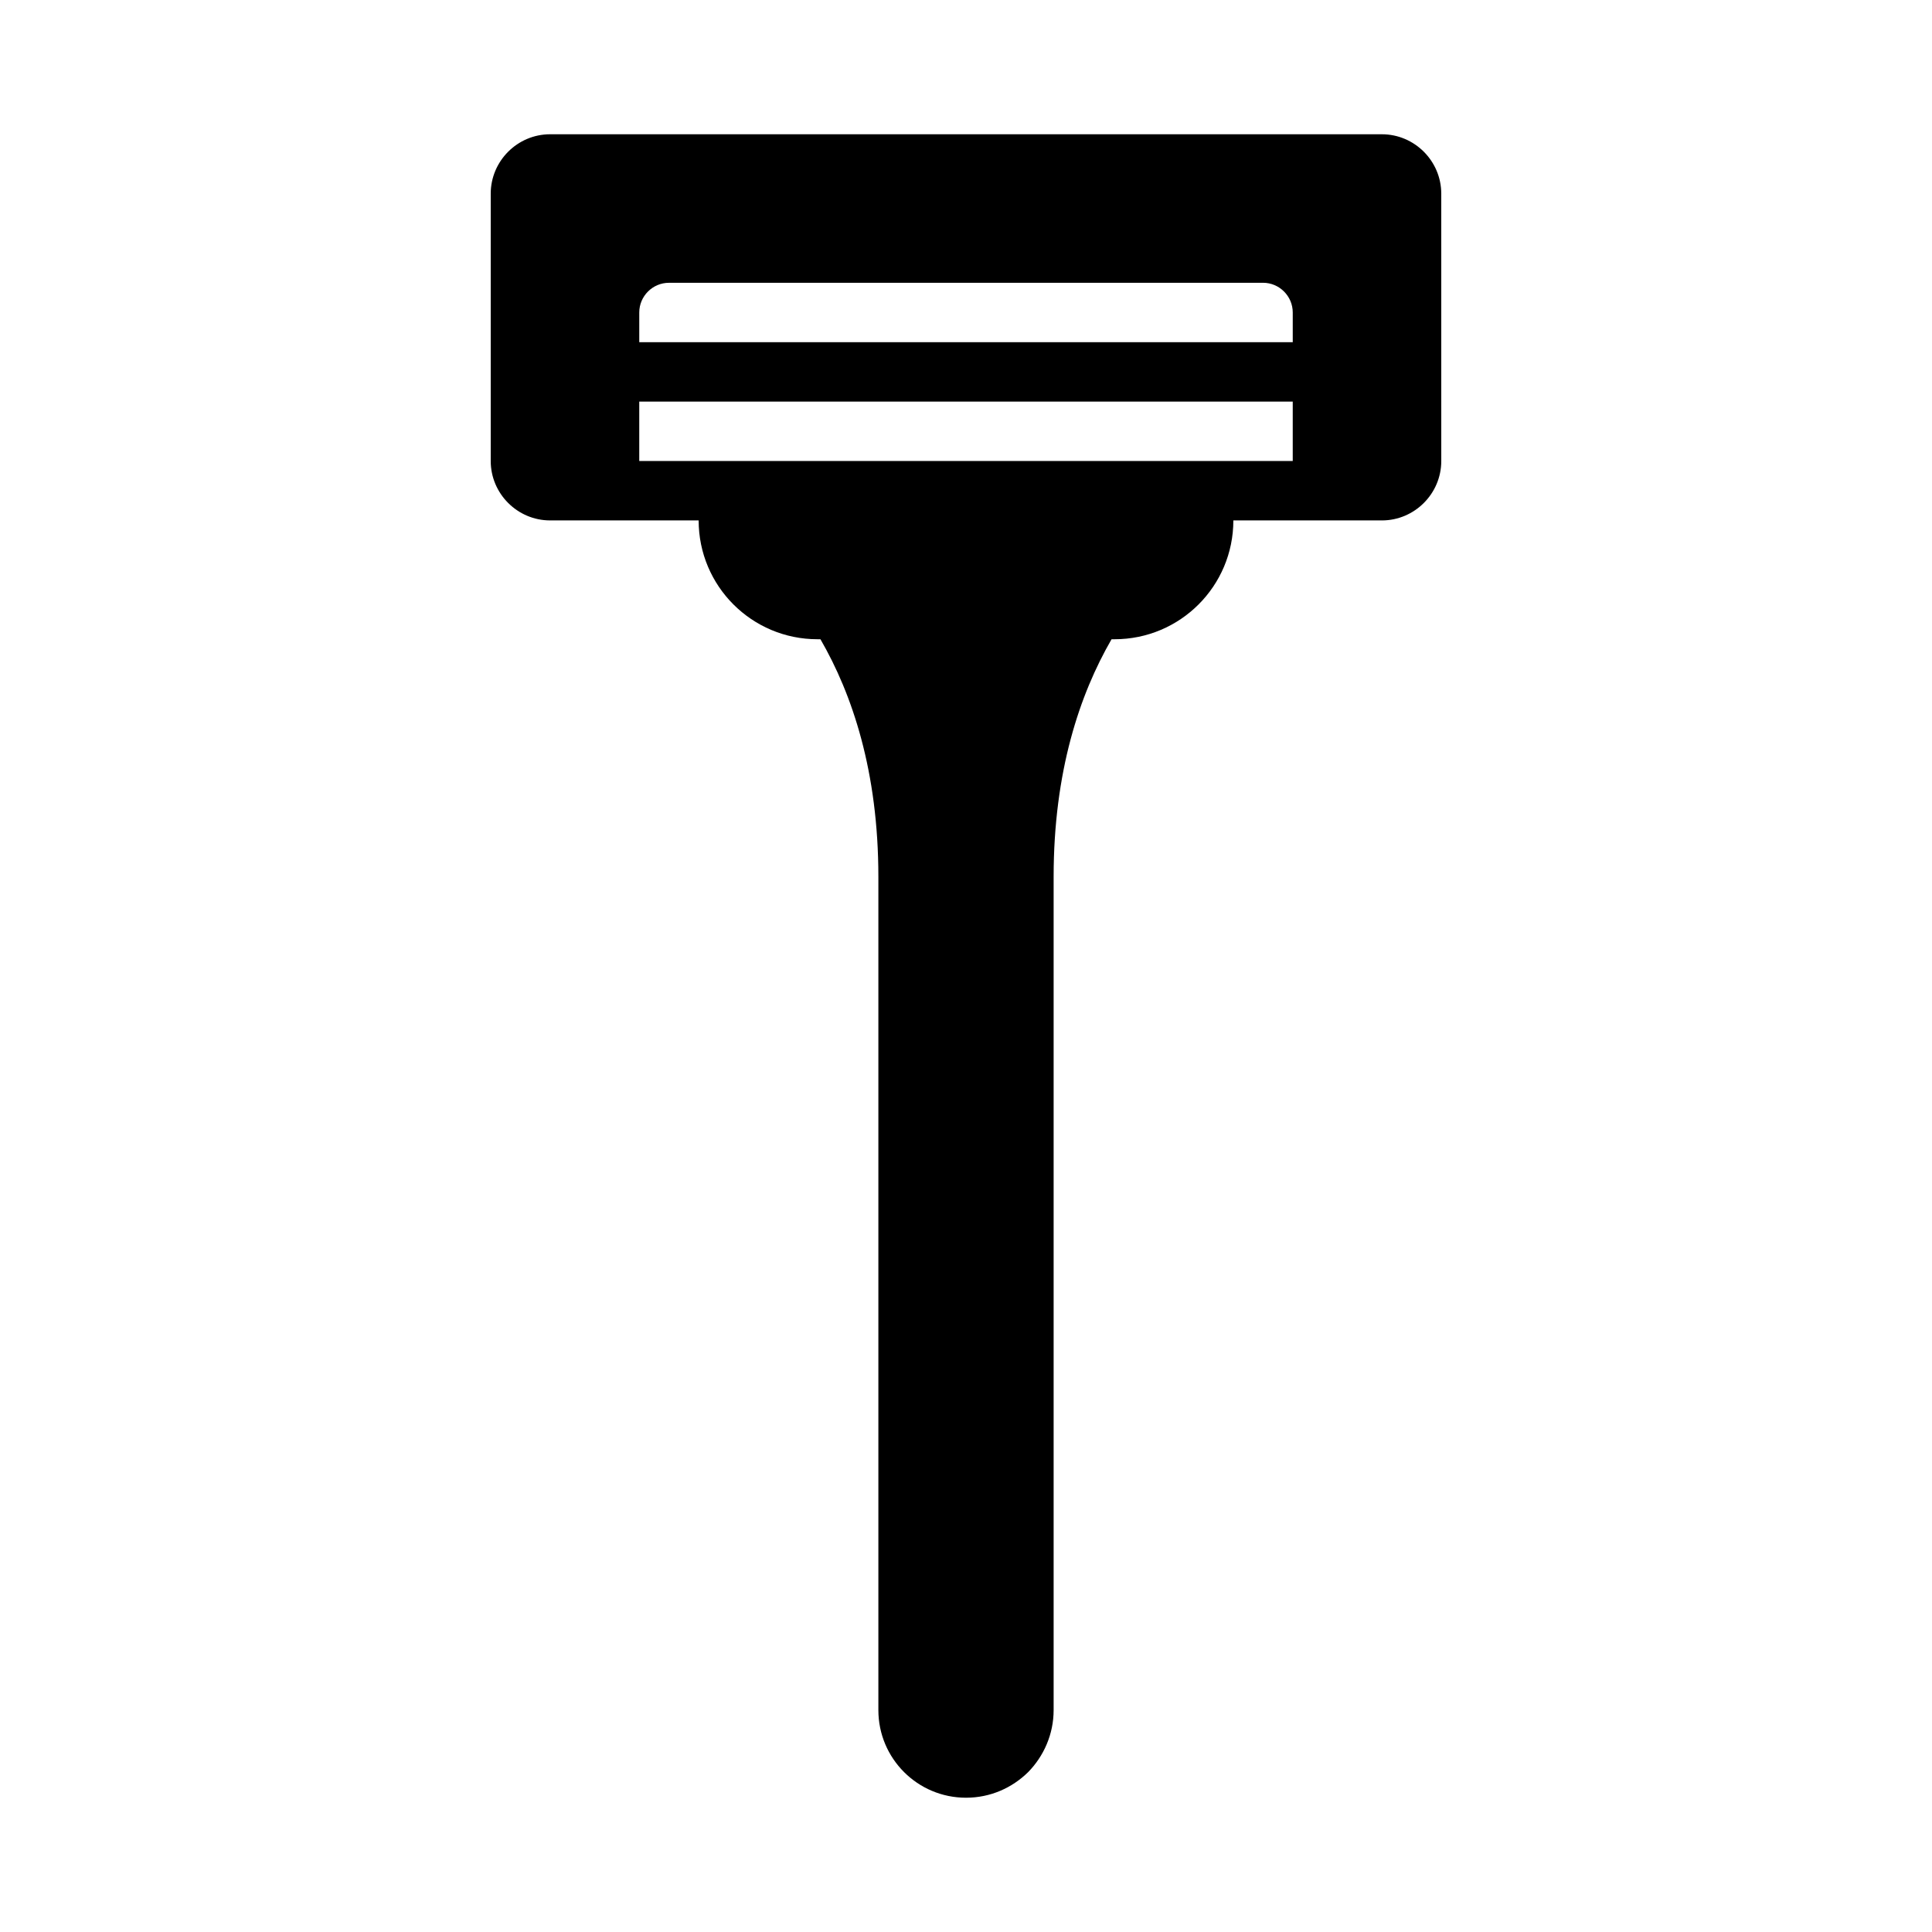
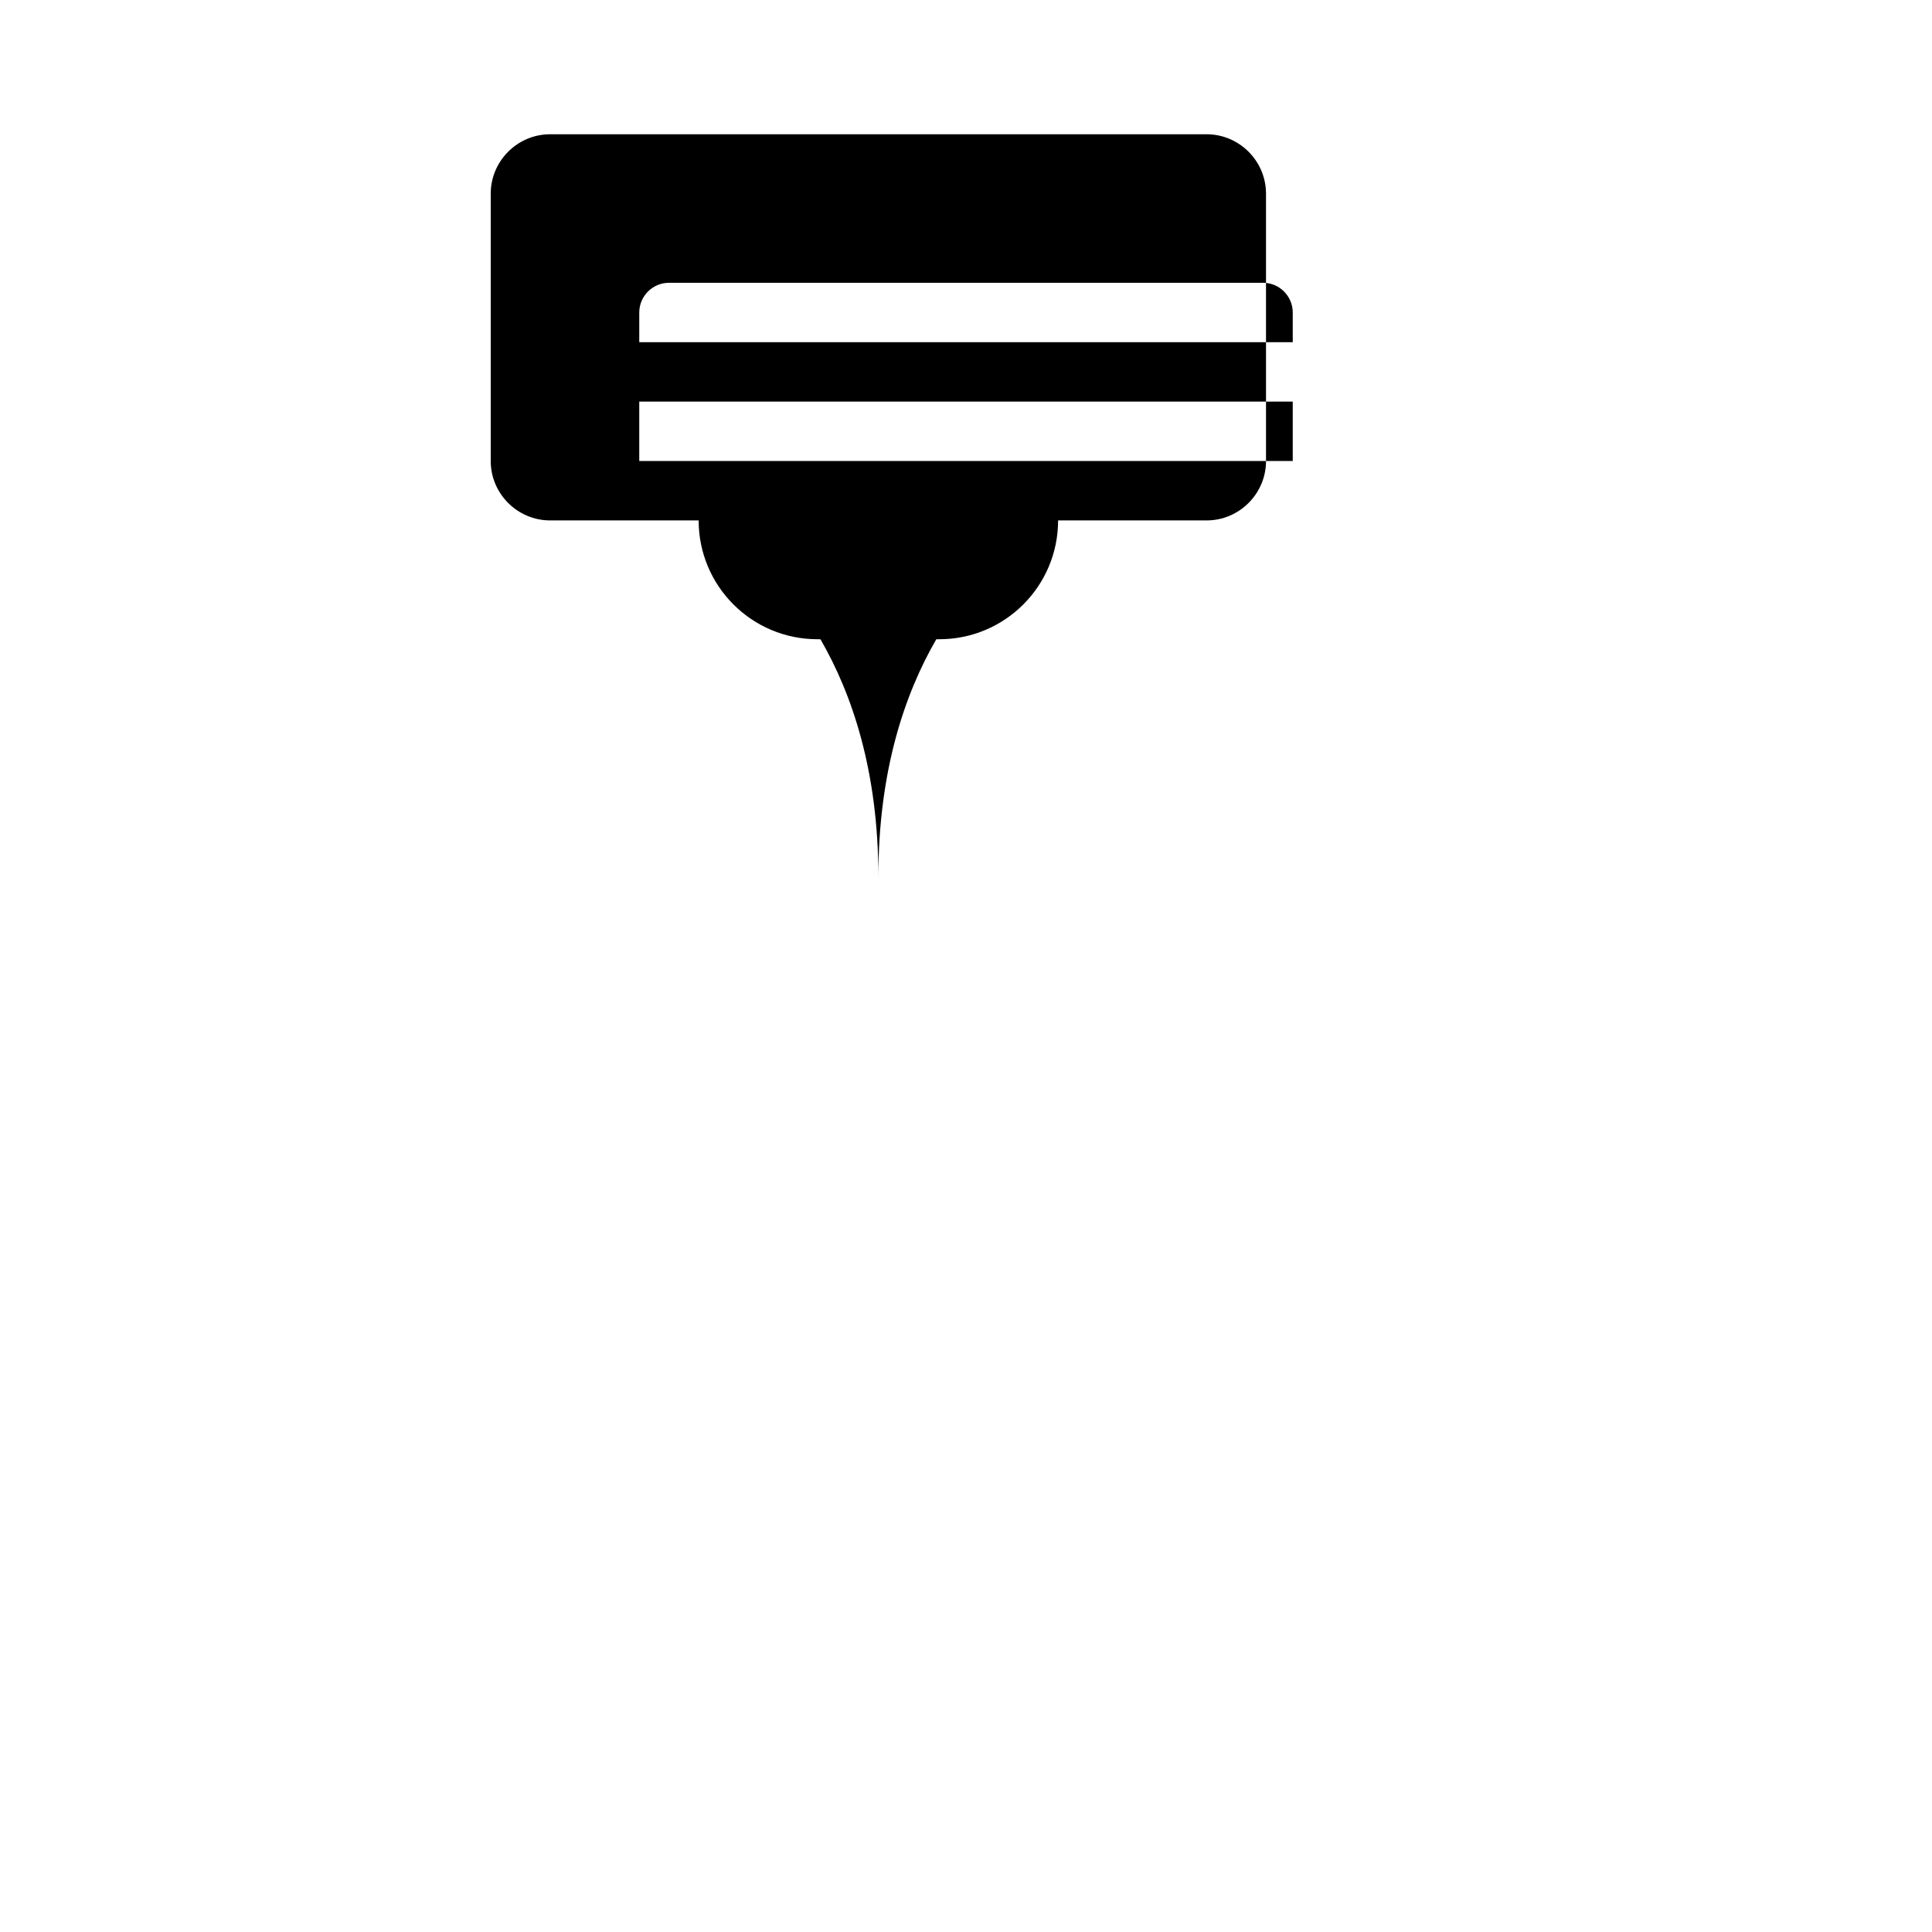
<svg xmlns="http://www.w3.org/2000/svg" fill="#000000" width="800px" height="800px" version="1.1" viewBox="144 144 512 512">
-   <path d="m510.21 179.58h-220.42c-8.66 0-15.742 7.086-15.742 15.742v70.852c0 8.66 7.086 15.742 15.742 15.742h39.359c0 17.398 14.09 31.488 31.488 31.488h0.789c8.422 14.562 15.352 35.031 15.352 62.977v220.81c0 12.832 10.391 23.223 23.223 23.223 6.453 0 12.203-2.598 16.453-6.769 4.172-4.25 6.769-10.078 6.769-16.453v-220.81c0-27.945 6.926-48.414 15.352-62.977h0.789c17.398 0 31.488-14.09 31.488-31.488h39.359c8.66 0 15.742-7.086 15.742-15.742l-0.004-70.852c0-8.66-7.086-15.742-15.742-15.742zm-188.93 39.359h157.44c4.328 0 7.871 3.543 7.871 7.871v7.871l-173.18 0.004v-7.871c0-4.328 3.543-7.871 7.871-7.871zm-7.871 47.23v-15.742h173.18v15.742l-173.18 0.004z" />
+   <path d="m510.21 179.58h-220.42c-8.66 0-15.742 7.086-15.742 15.742v70.852c0 8.66 7.086 15.742 15.742 15.742h39.359c0 17.398 14.09 31.488 31.488 31.488h0.789c8.422 14.562 15.352 35.031 15.352 62.977v220.81v-220.81c0-27.945 6.926-48.414 15.352-62.977h0.789c17.398 0 31.488-14.09 31.488-31.488h39.359c8.66 0 15.742-7.086 15.742-15.742l-0.004-70.852c0-8.66-7.086-15.742-15.742-15.742zm-188.93 39.359h157.44c4.328 0 7.871 3.543 7.871 7.871v7.871l-173.18 0.004v-7.871c0-4.328 3.543-7.871 7.871-7.871zm-7.871 47.23v-15.742h173.18v15.742l-173.18 0.004z" />
</svg>